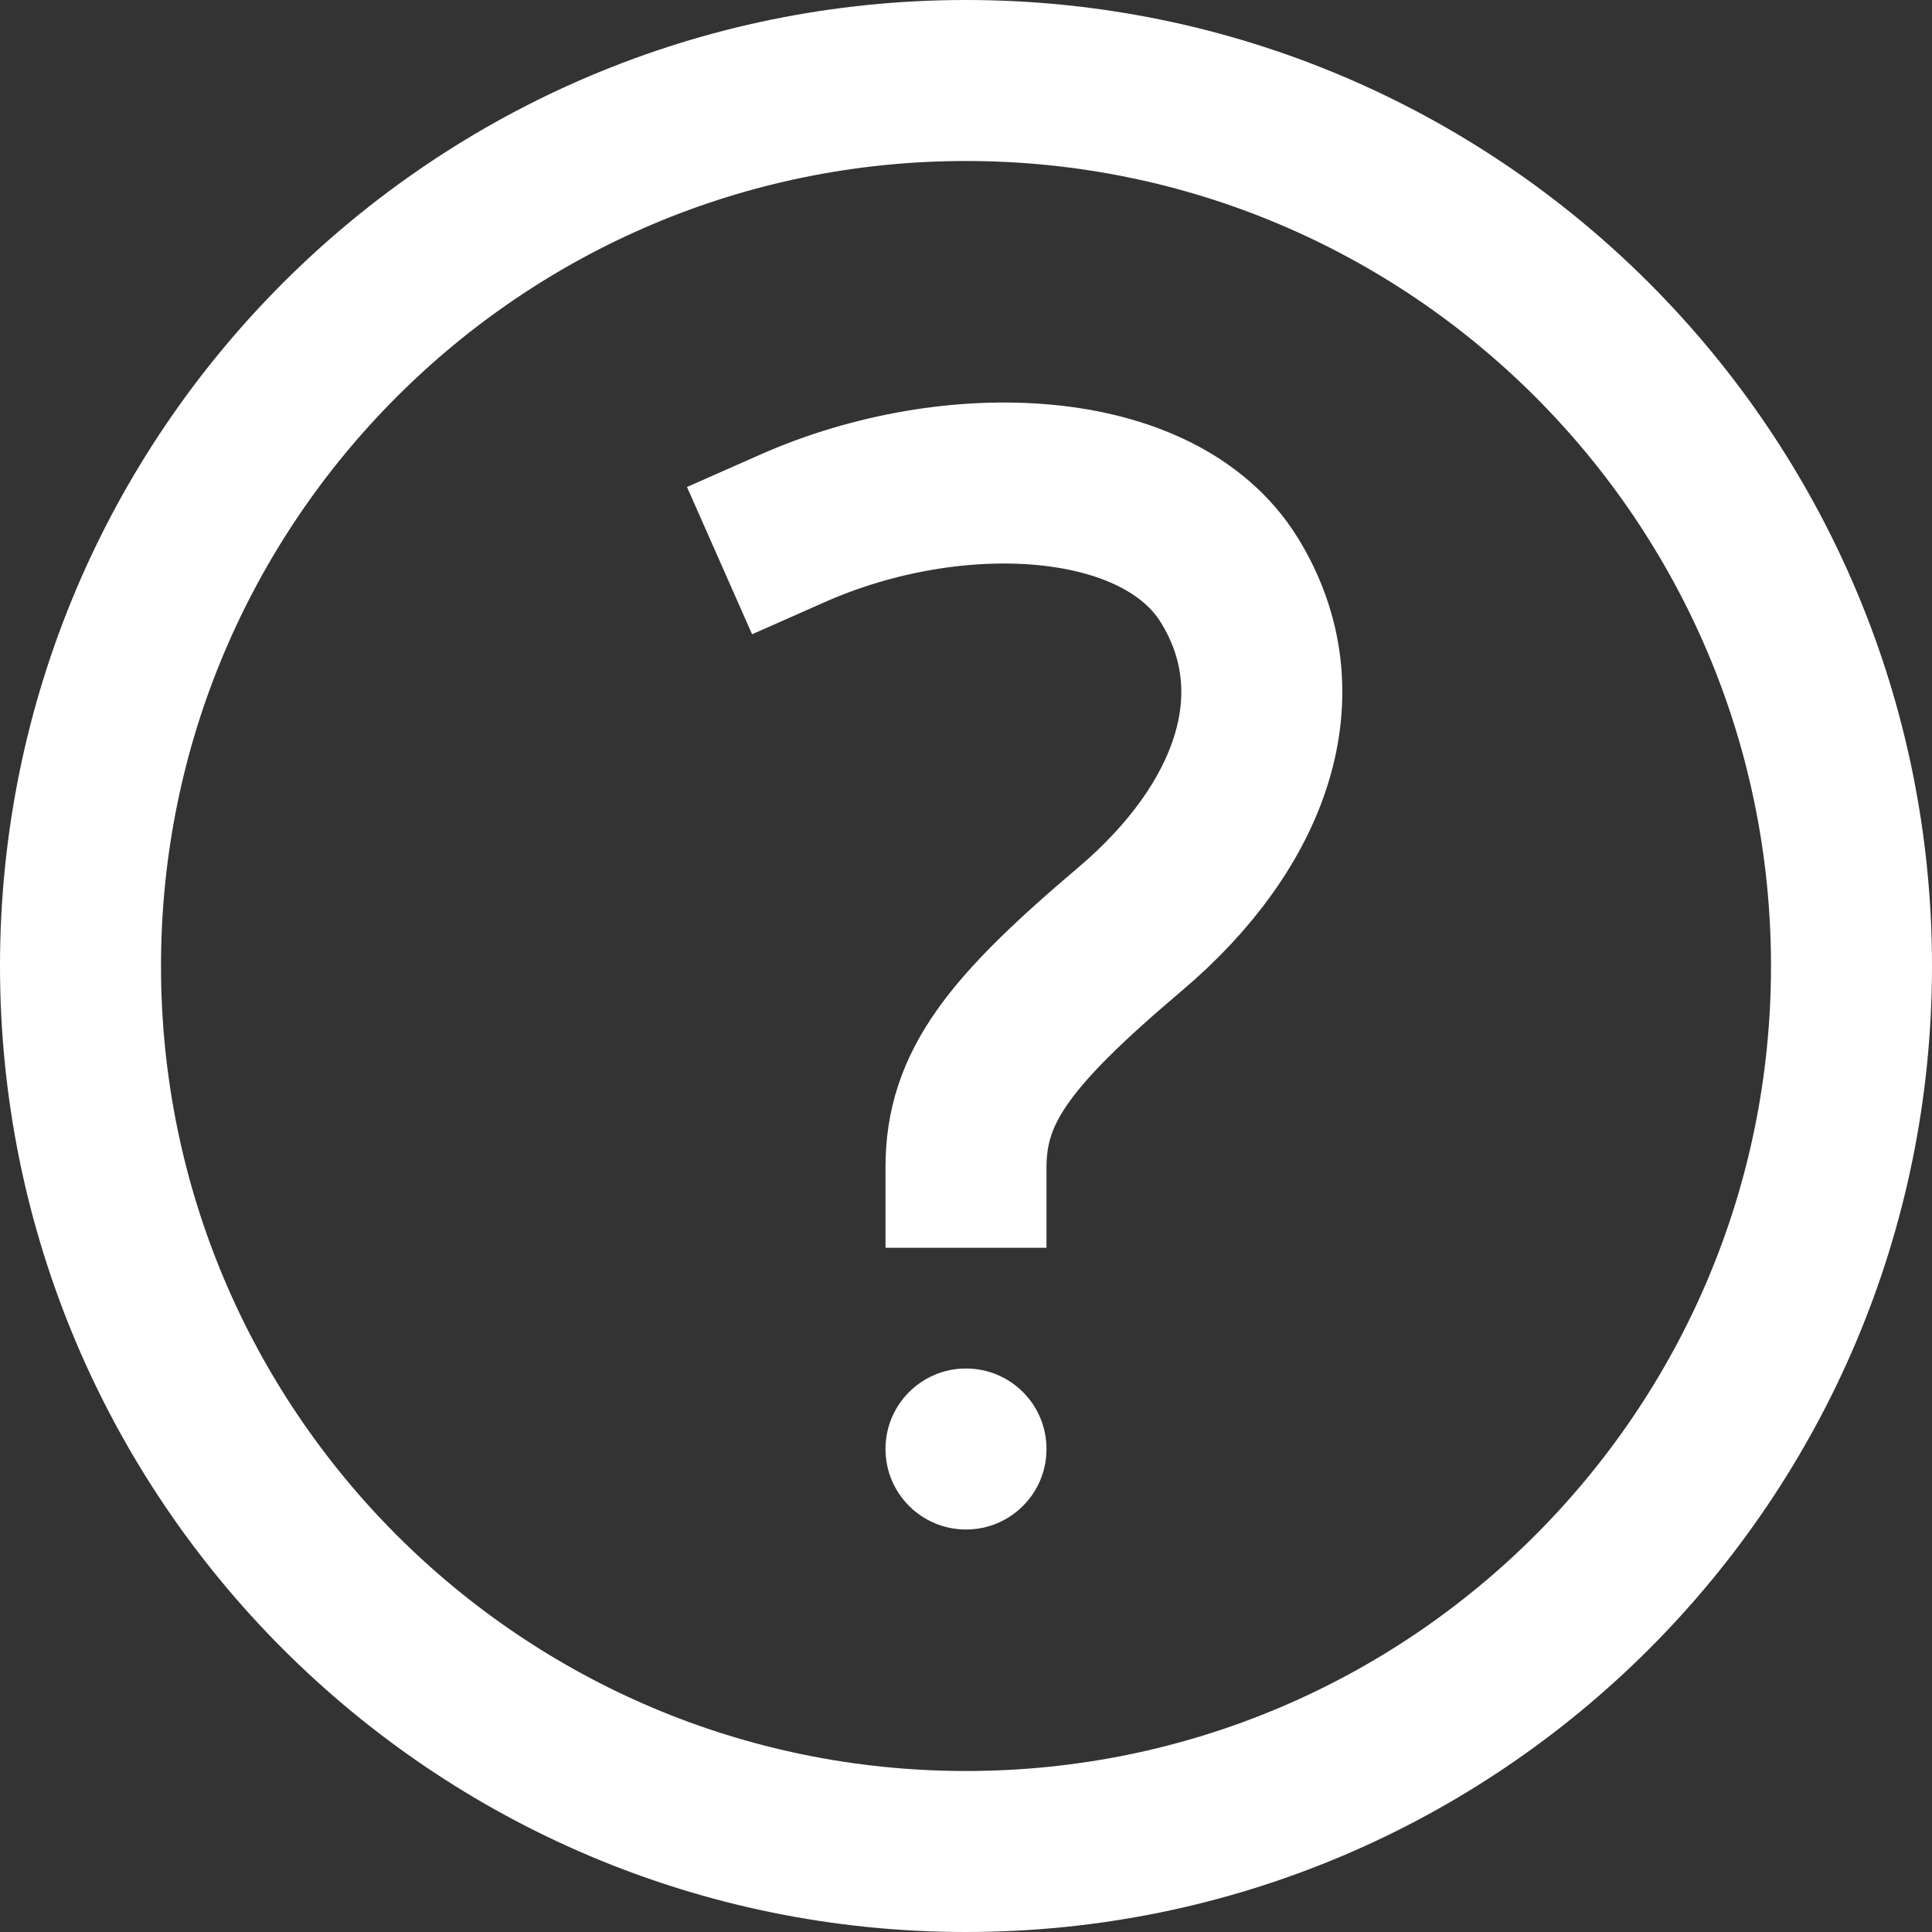
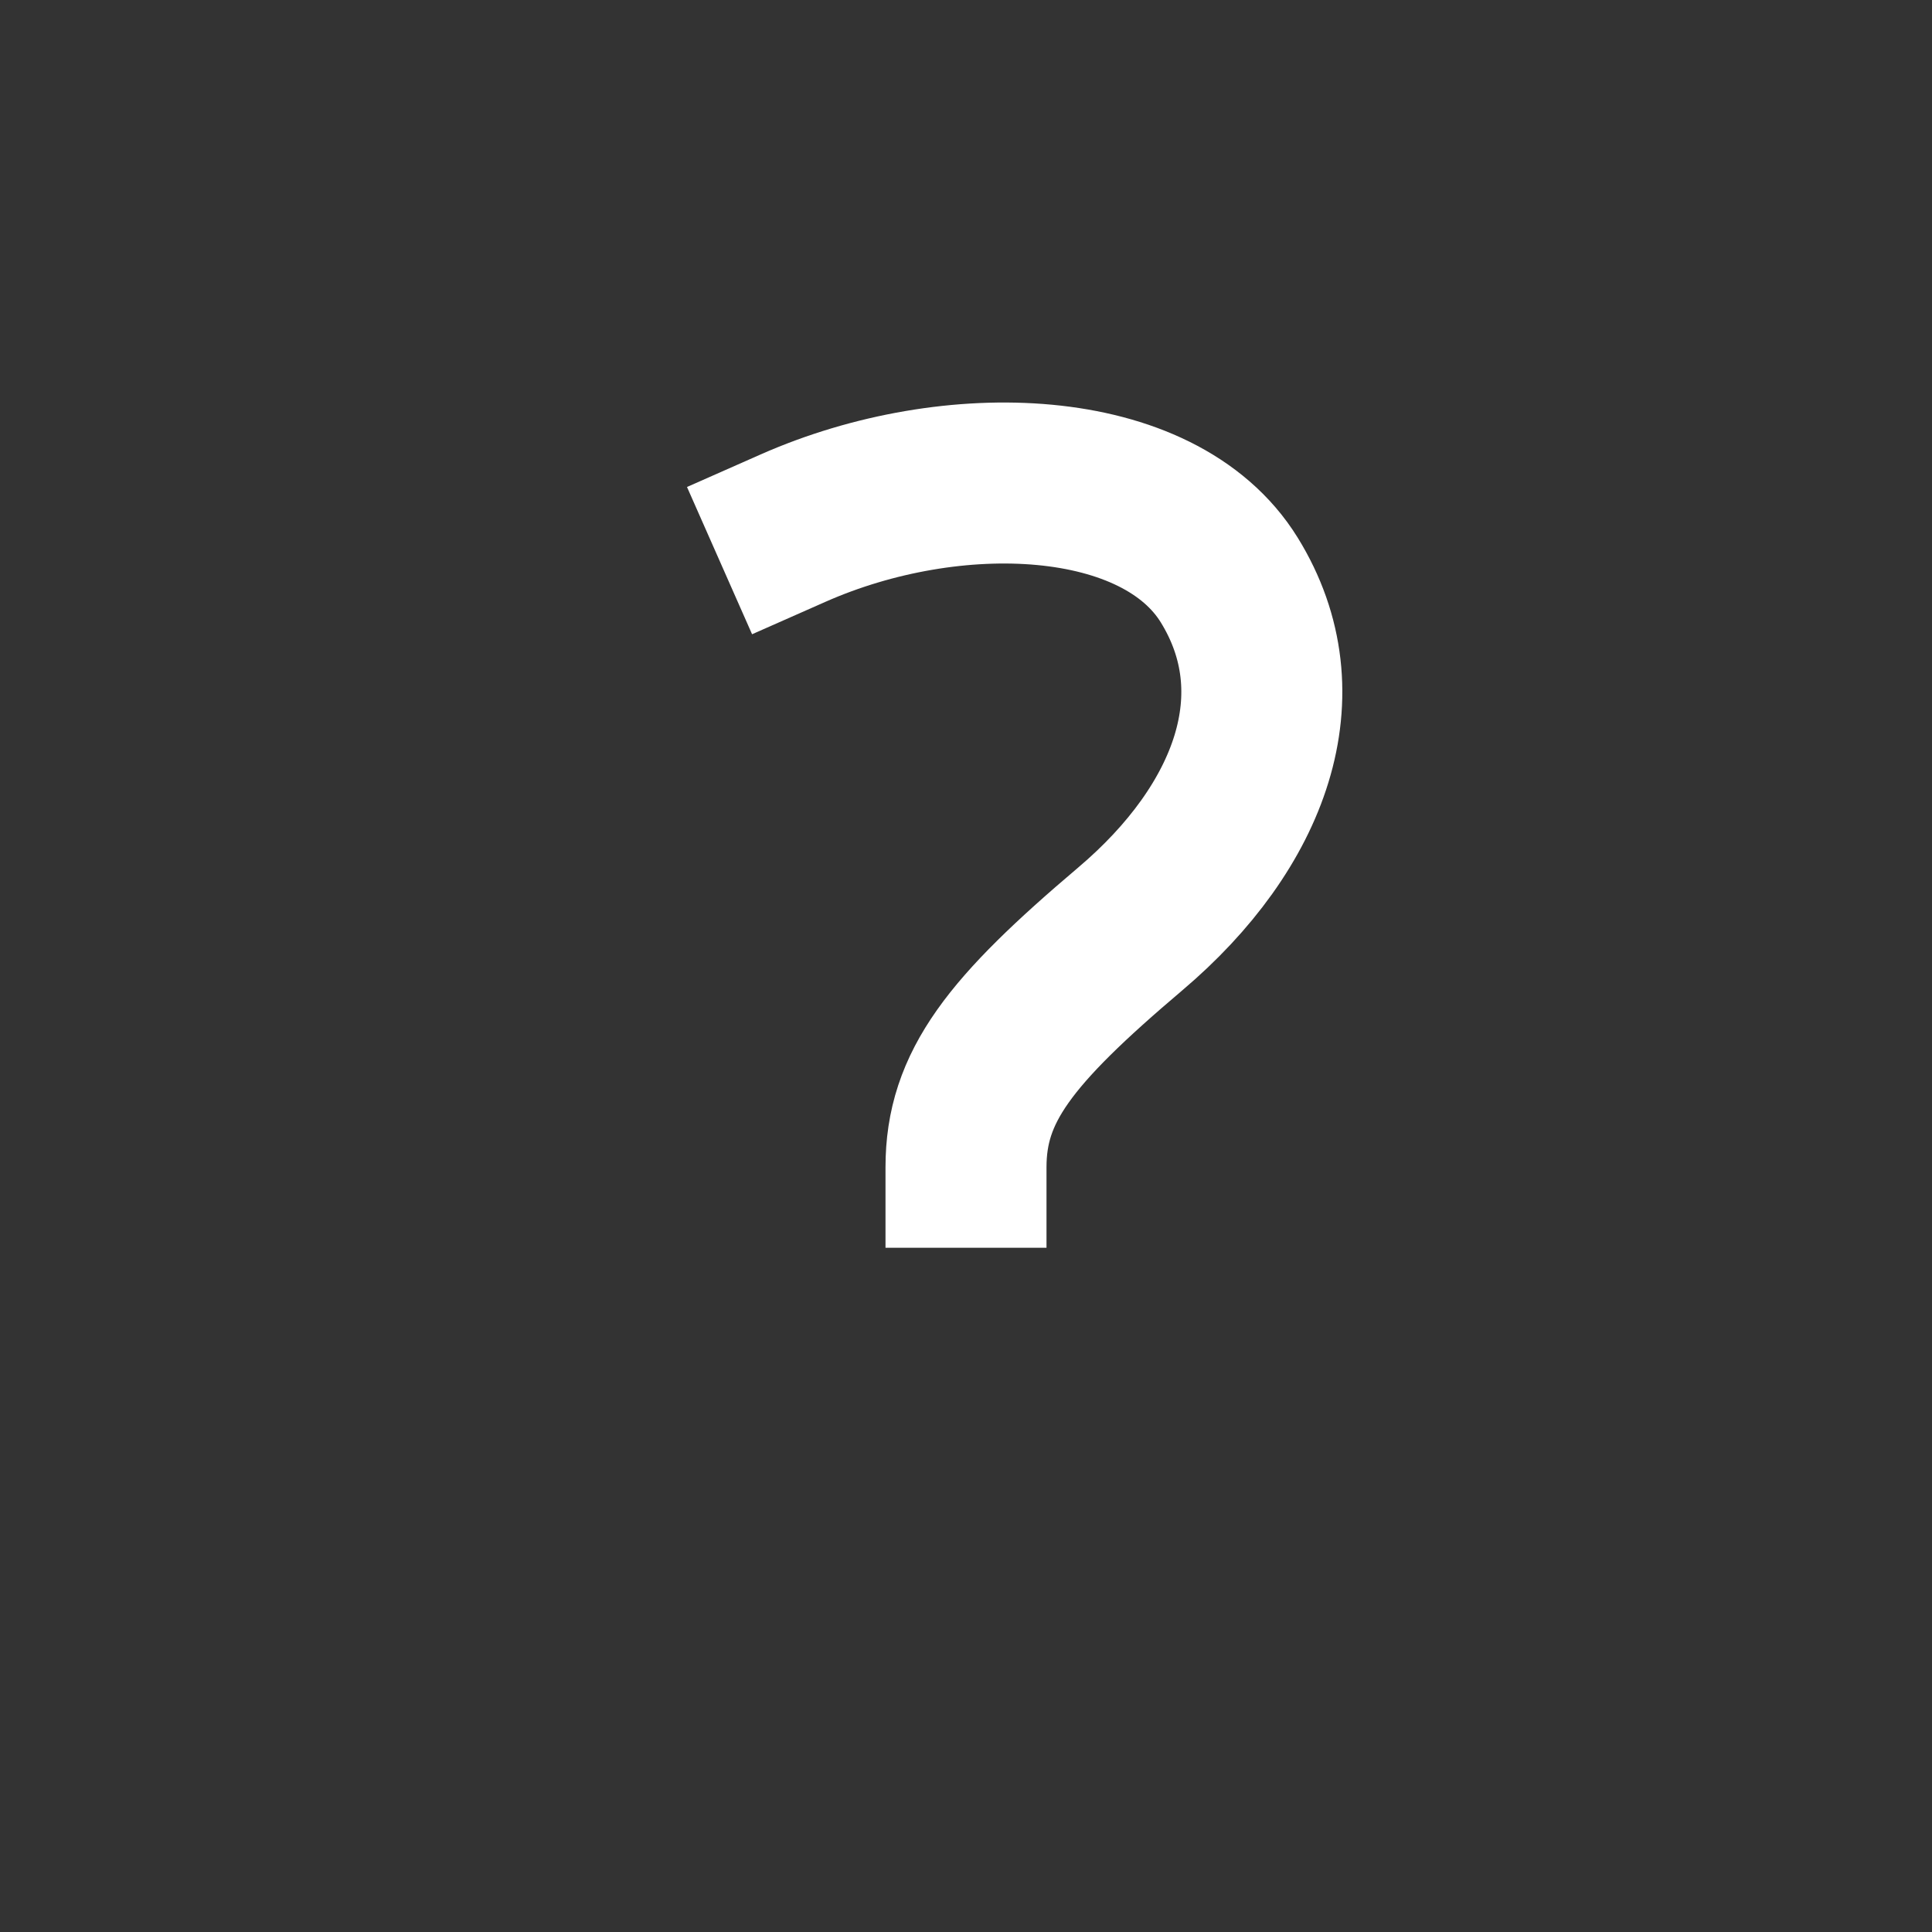
<svg xmlns="http://www.w3.org/2000/svg" width="24px" height="24px" viewBox="0 0 24 24" version="1.1">
  <rect x="0" y="0" width="24" height="24" fill="#333333" stroke="none" />
  <title>Group 7</title>
  <desc>Created with Sketch.</desc>
  <g id="Page-1" stroke="none" stroke-width="1" fill="none" fill-rule="evenodd">
    <g id="Section-Copied" transform="translate(-1219, -13)">
      <g id="Group-7" transform="translate(1220, 14)">
-         <path d="M11,0 C17.075,0 22,4.925 22,11 C22,17.075 17.075,22 11,22 C4.925,22 0,17.075 0,11 C0,4.925 4.925,0 11,0 Z" id="Stroke-1" stroke="#FFFFFF" stroke-width="2" stroke-linecap="square" />
-         <path d="M11,16 C11.553,16 12,16.447 12,17 C12,17.553 11.553,18 11,18 C10.448,18 10,17.553 10,17 C10,16.447 10.448,16 11,16" id="Fill-3" fill="#FFFFFF" />
        <path d="M8.853,5.56 C10.833,4.685 13.395,4.789 14.27,6.205 C15.145,7.621 14.541,9.268 13.041,10.539 C11.541,11.81 11,12.5 11,13.5" id="Stroke-5" stroke="#FFFFFF" stroke-width="2" stroke-linecap="square" />
      </g>
    </g>
  </g>
</svg>